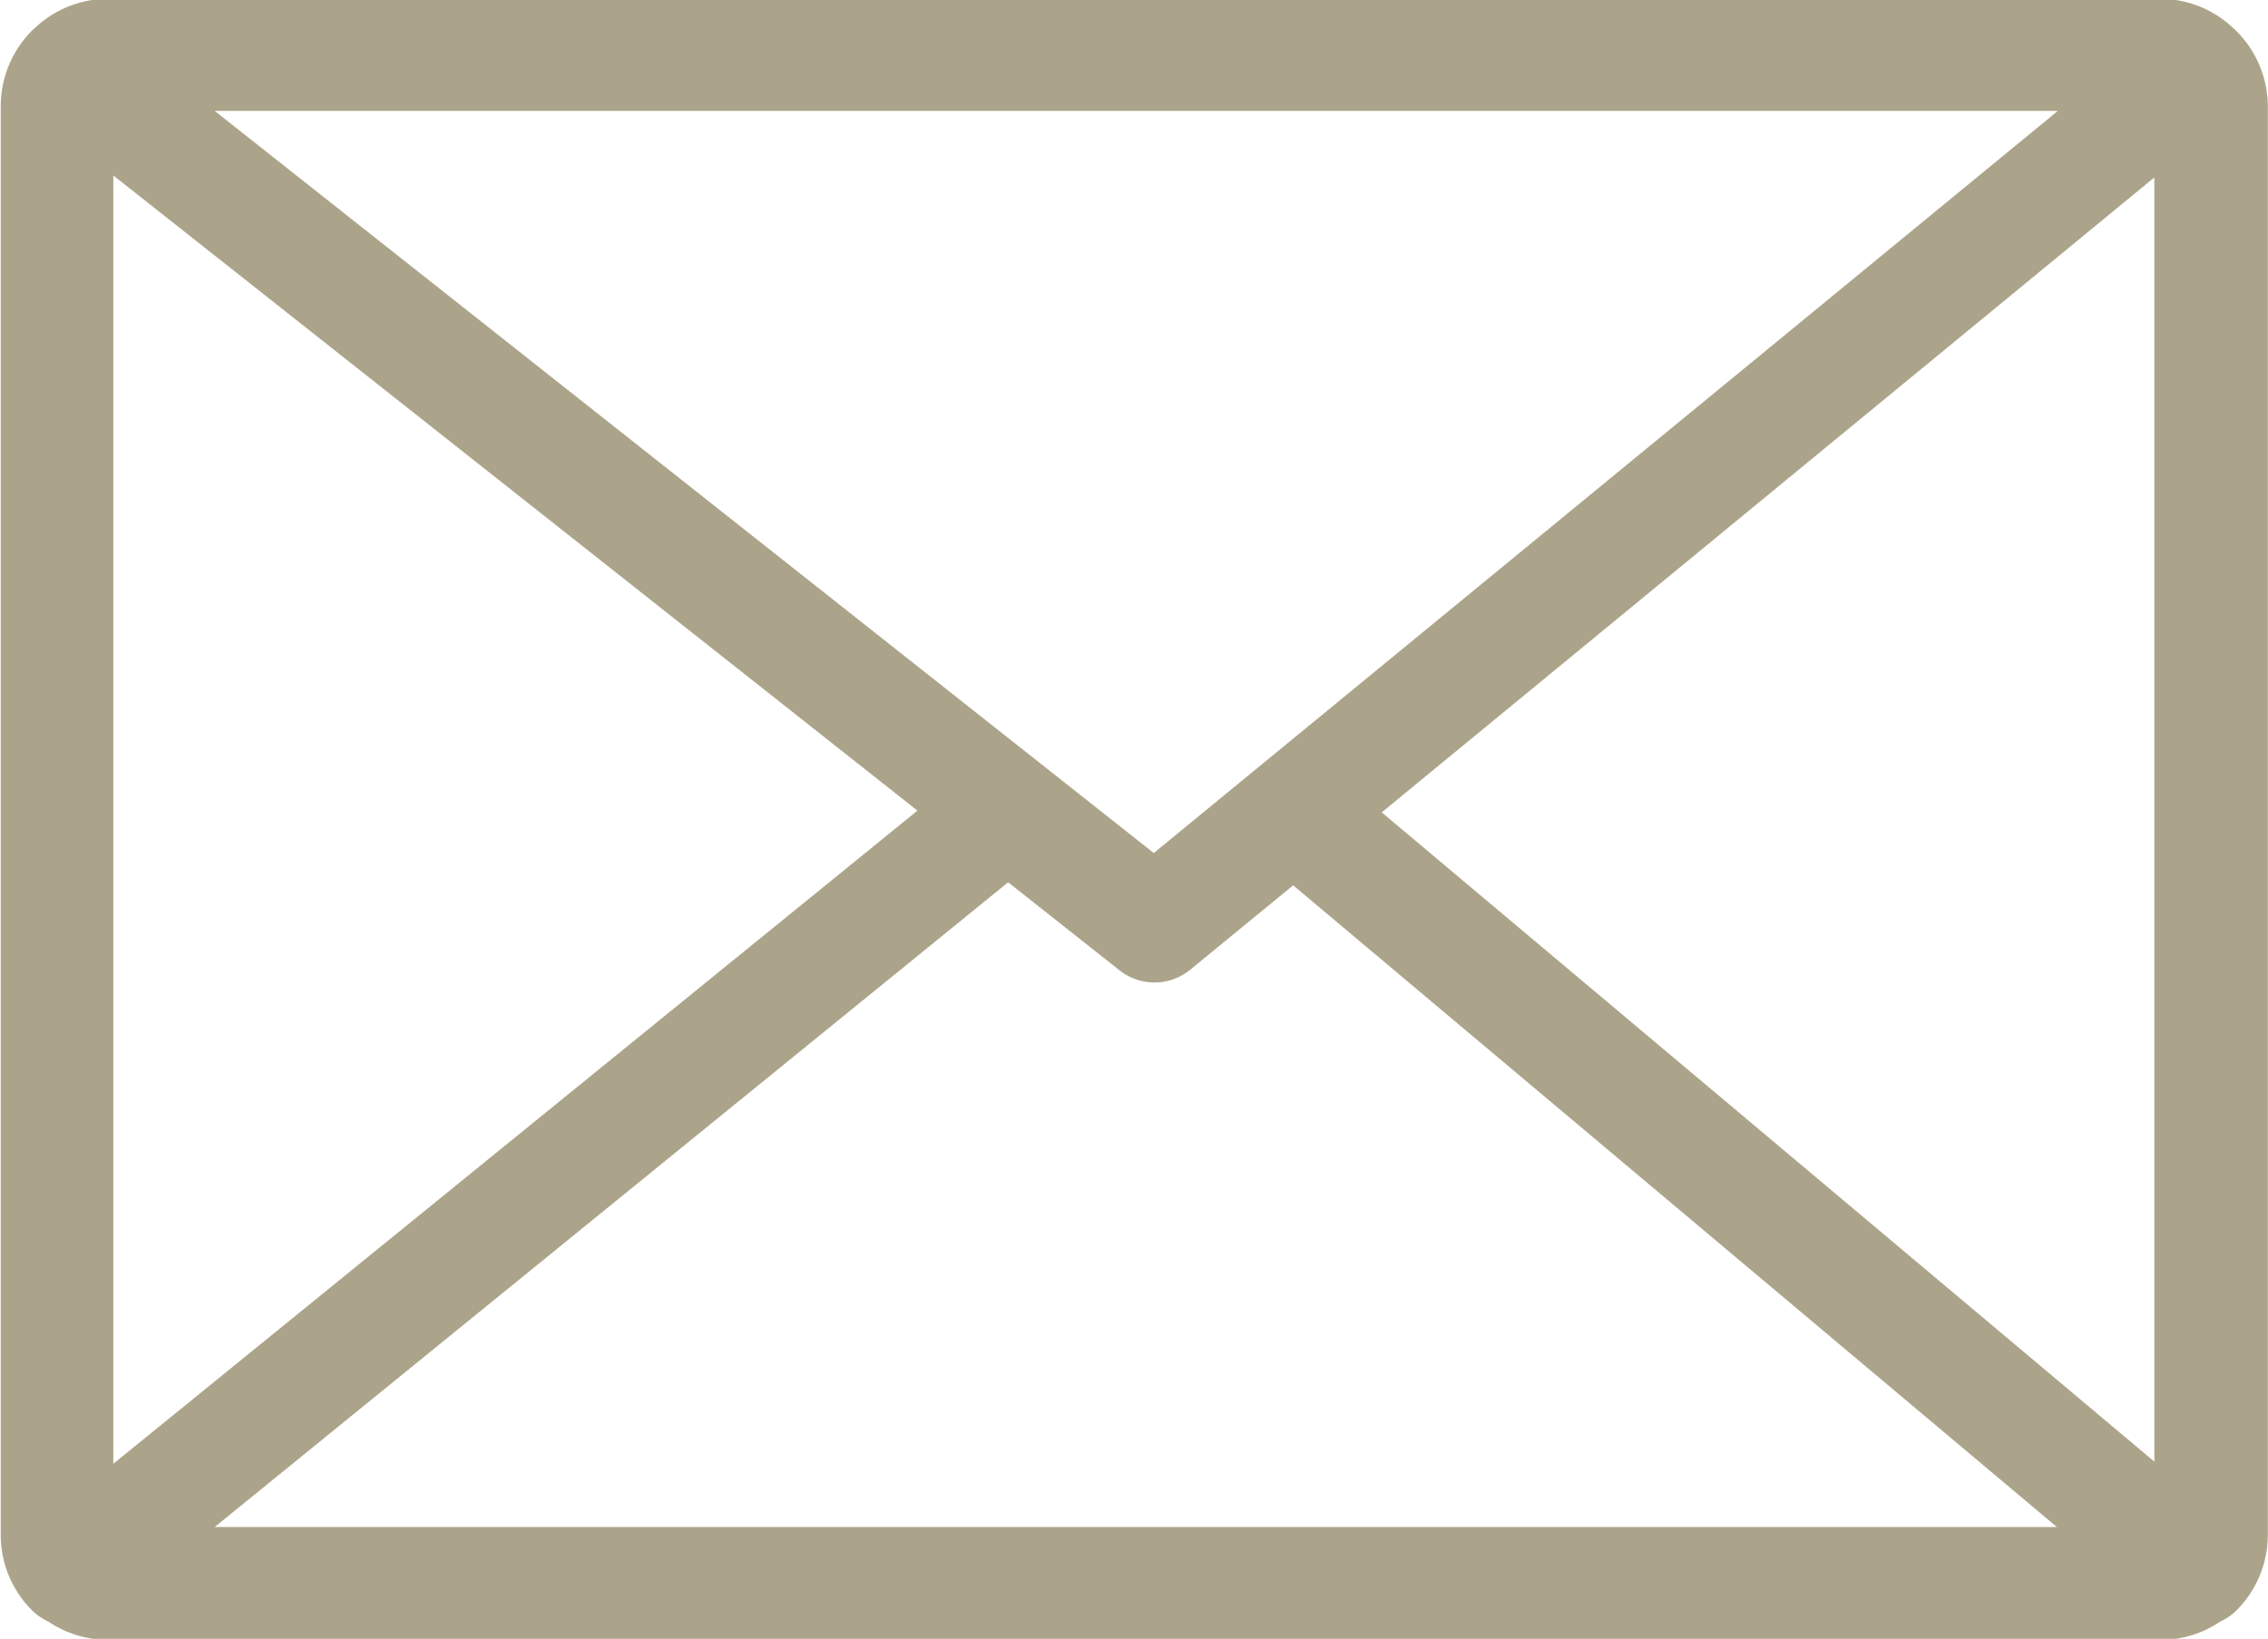
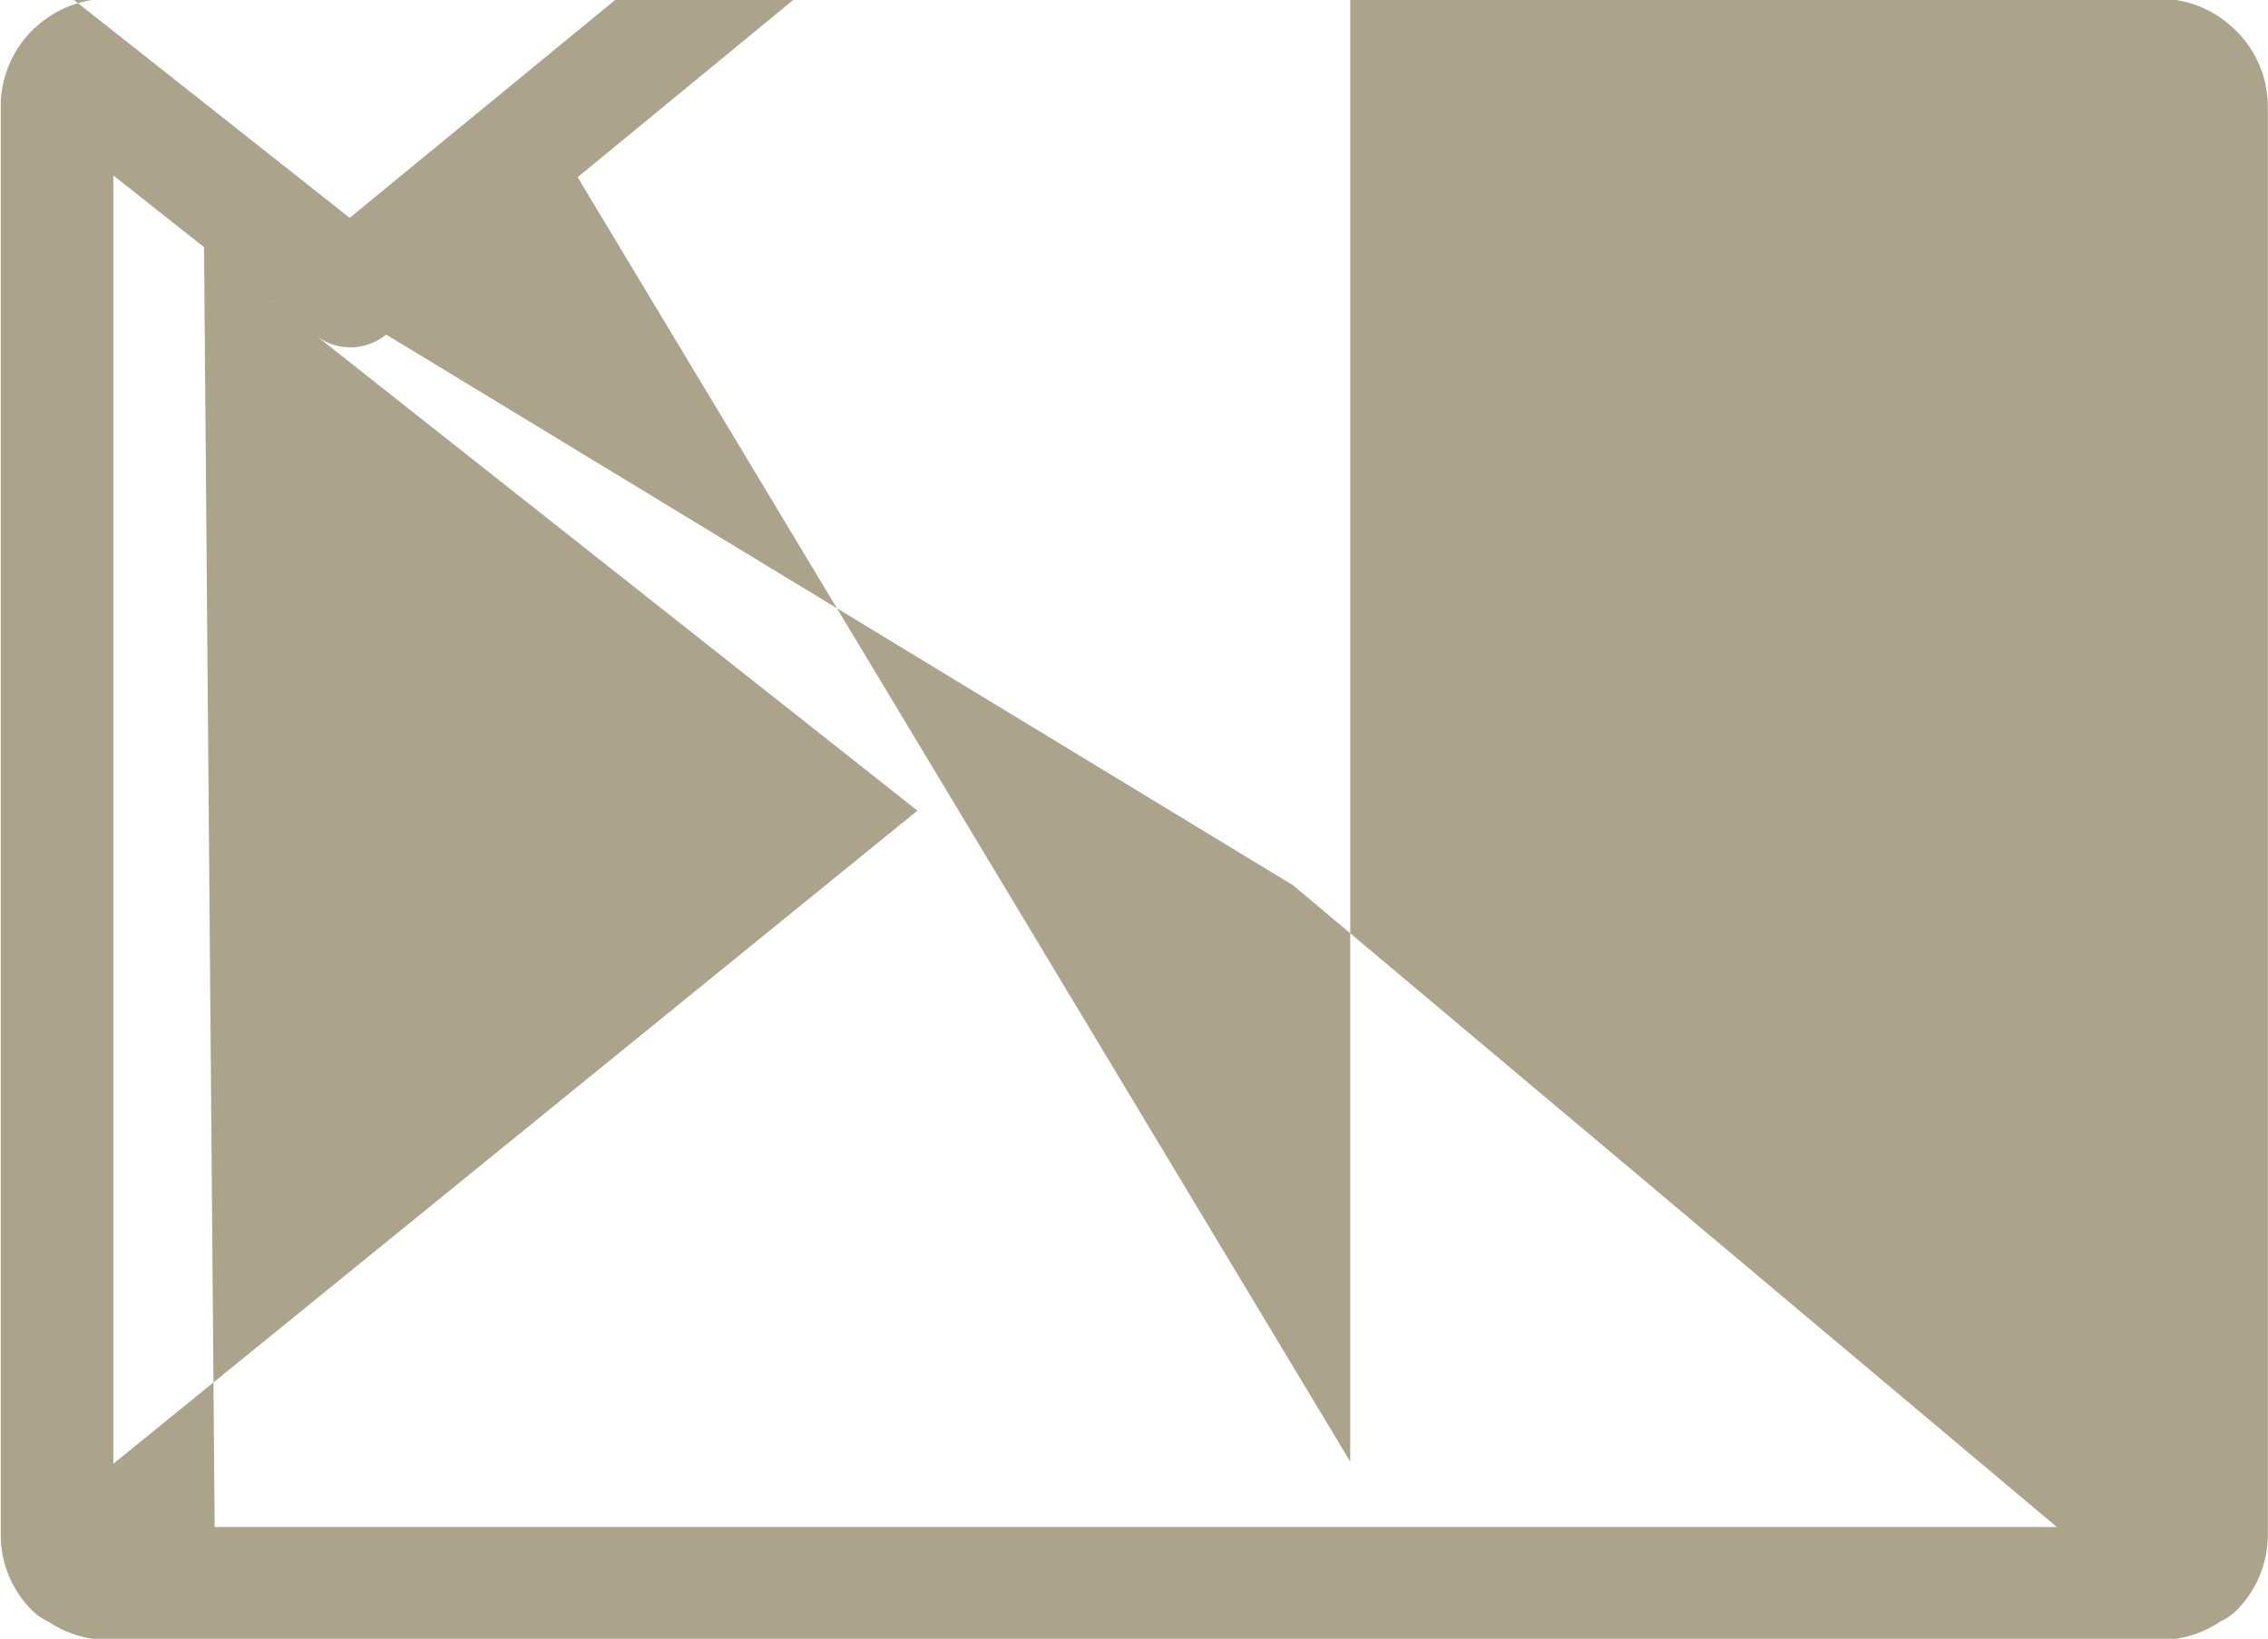
<svg xmlns="http://www.w3.org/2000/svg" width="27.5" height="19.875" viewBox="0 0 27.5 19.875">
  <defs>
    <style>
      .cls-1 {
        fill: #aca48a;
        fill-rule: evenodd;
      }
    </style>
  </defs>
-   <path id="icon_envelope.svg" class="cls-1" d="M812.874,34.947l-0.007-.008h0c-0.016-.016-0.032-0.031-0.049-0.045a1.287,1.287,0,0,0-.878-0.345H787.061a1.29,1.29,0,0,0-.879.345,0.519,0.519,0,0,0-.048.044h0l-0.007.007a1.3,1.3,0,0,0-.368.907V53.174a1.292,1.292,0,0,0,.376.915,0.68,0.68,0,0,0,.2.139,1.3,1.3,0,0,0,.73.223h24.878a1.289,1.289,0,0,0,.729-0.223,0.682,0.682,0,0,0,.2-0.139,1.3,1.3,0,0,0,.376-0.915V35.853A1.294,1.294,0,0,0,812.874,34.947Zm-16,9.447-9.75,7.921V36.691Zm1.1,0.869,1.351,1.068a0.683,0.683,0,0,0,.857-0.008L801.43,45.3l9.26,7.782H788.353Zm4.53-.848,9.368-7.7V52.289Zm8.189-8.5-3.766,3.093-7.187,5.9-11.387-9H810.7Z" transform="translate(-785.75 -34.563)" />
+   <path id="icon_envelope.svg" class="cls-1" d="M812.874,34.947l-0.007-.008h0c-0.016-.016-0.032-0.031-0.049-0.045a1.287,1.287,0,0,0-.878-0.345H787.061a1.29,1.29,0,0,0-.879.345,0.519,0.519,0,0,0-.048.044h0l-0.007.007a1.3,1.3,0,0,0-.368.907V53.174a1.292,1.292,0,0,0,.376.915,0.68,0.68,0,0,0,.2.139,1.3,1.3,0,0,0,.73.223h24.878a1.289,1.289,0,0,0,.729-0.223,0.682,0.682,0,0,0,.2-0.139,1.3,1.3,0,0,0,.376-0.915V35.853A1.294,1.294,0,0,0,812.874,34.947Zm-16,9.447-9.75,7.921V36.691m1.1,0.869,1.351,1.068a0.683,0.683,0,0,0,.857-0.008L801.43,45.3l9.26,7.782H788.353Zm4.53-.848,9.368-7.7V52.289Zm8.189-8.5-3.766,3.093-7.187,5.9-11.387-9H810.7Z" transform="translate(-785.75 -34.563)" />
</svg>